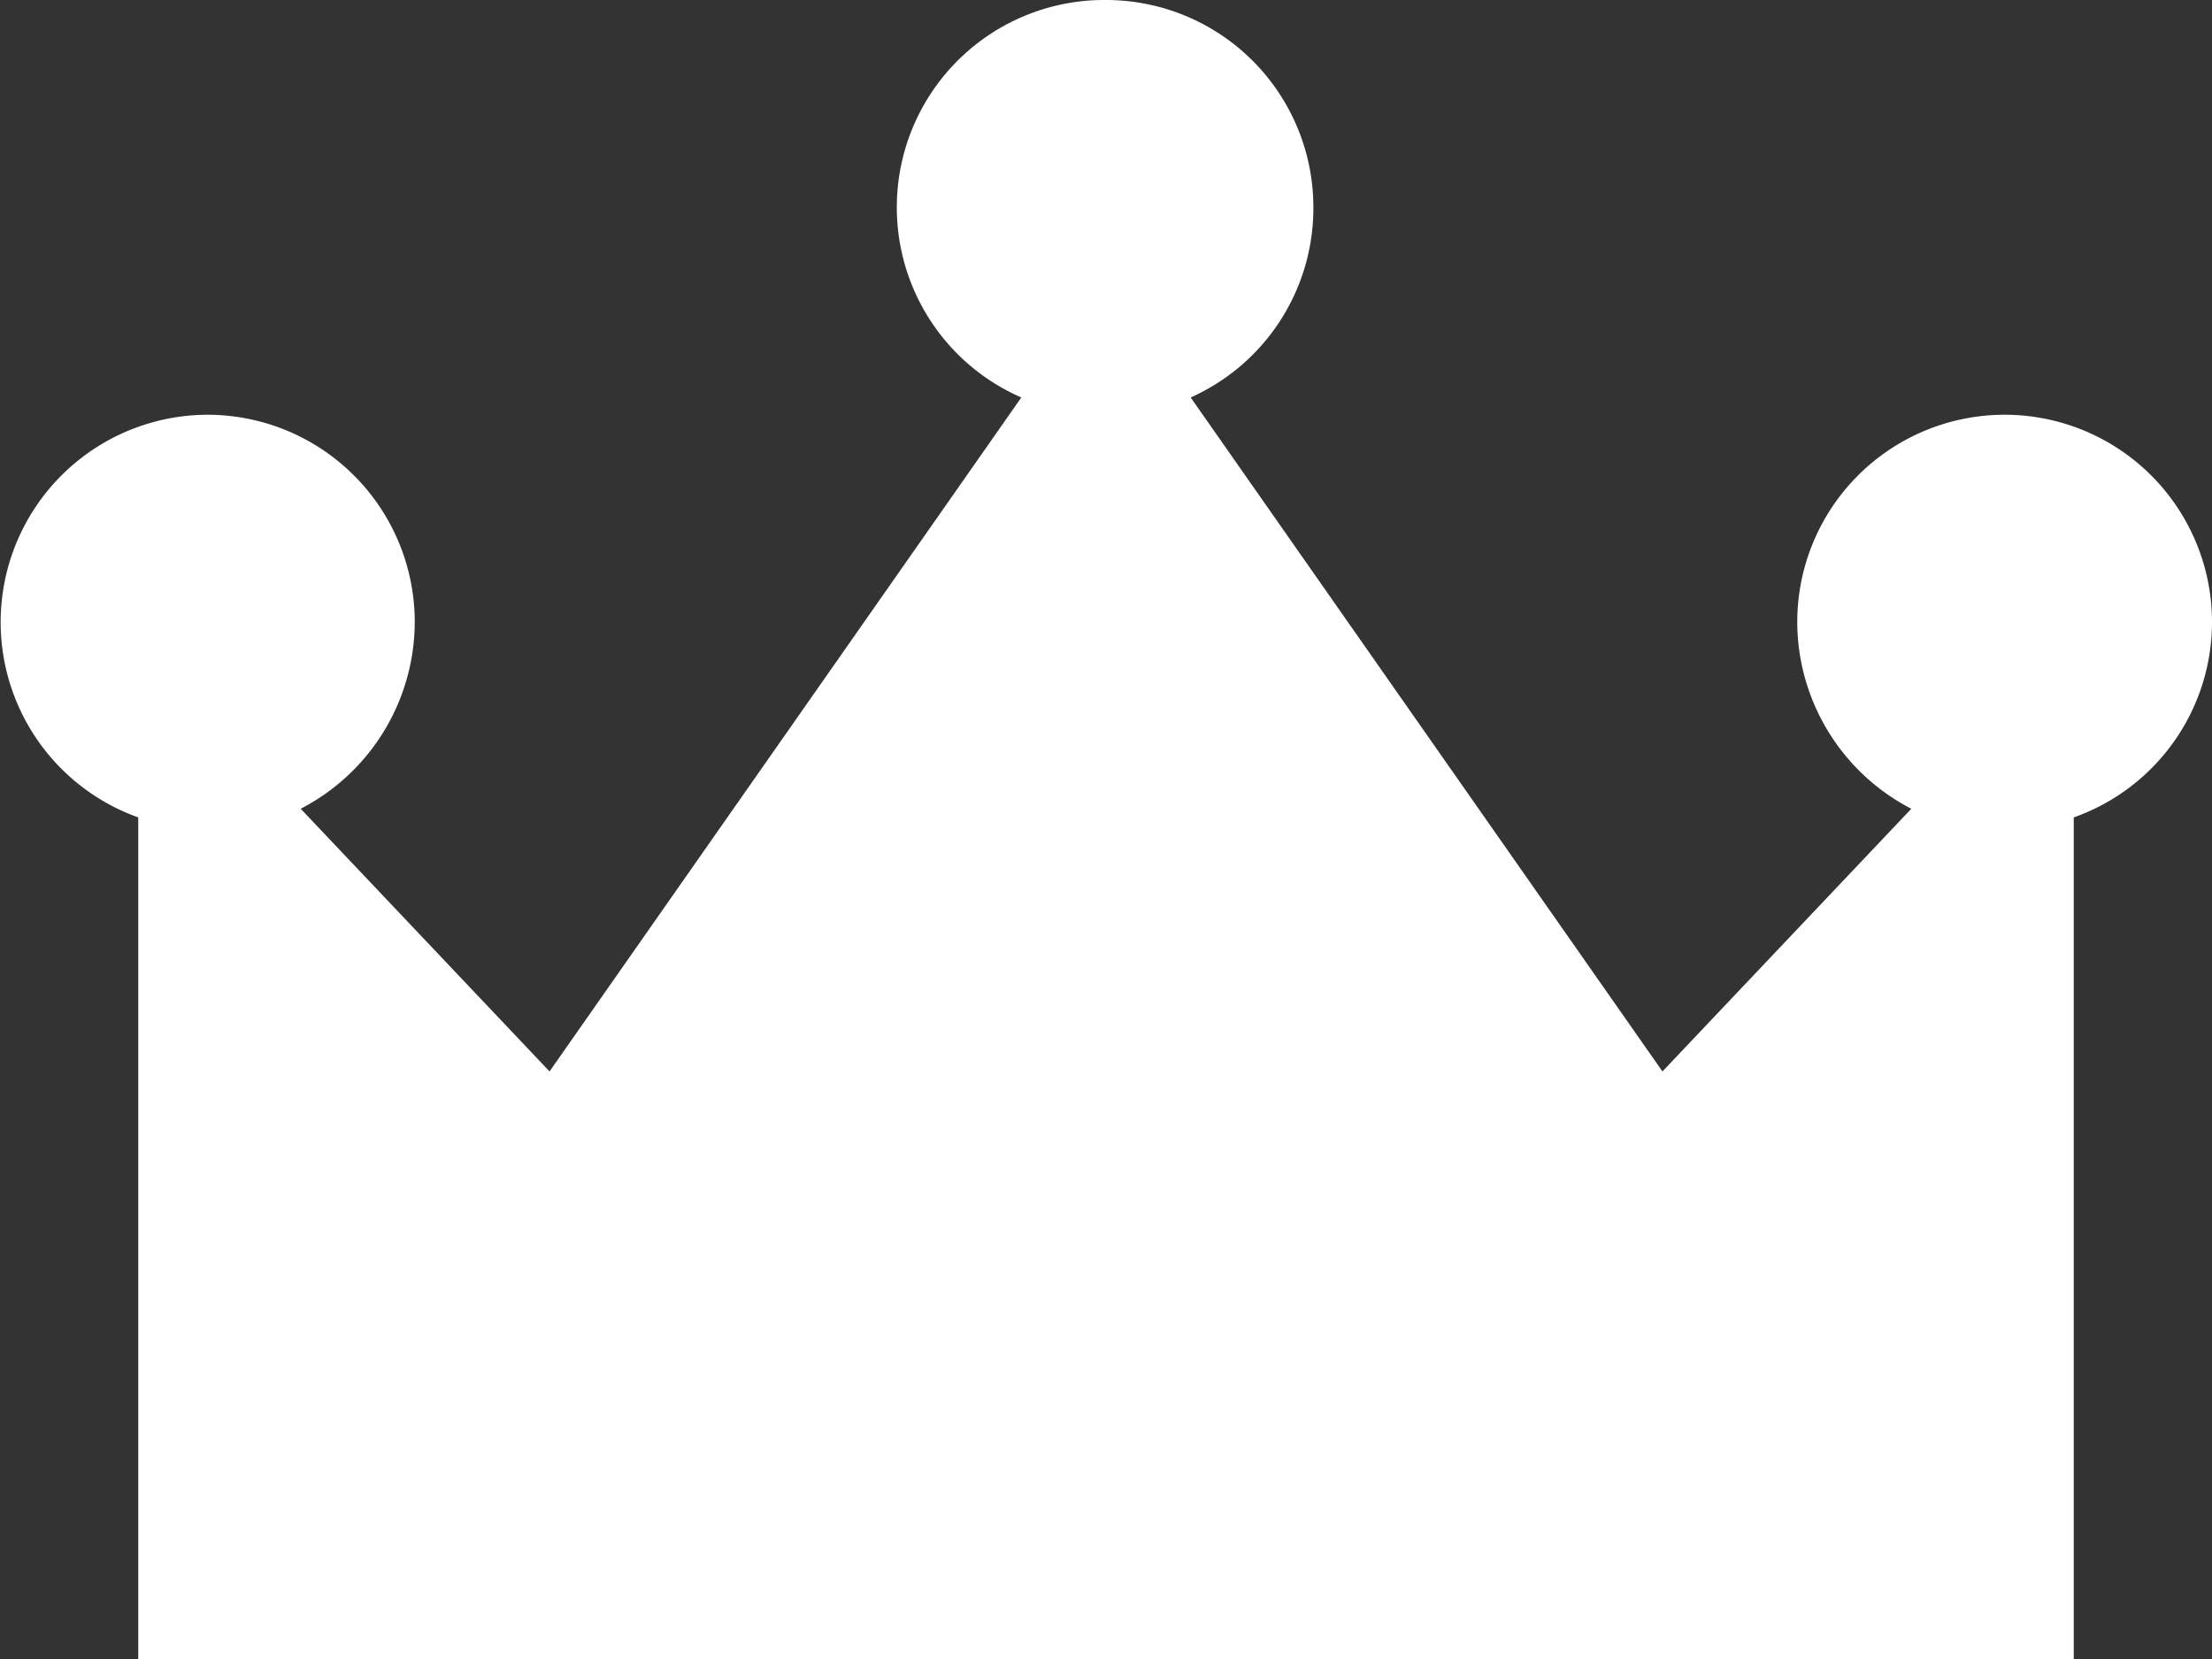
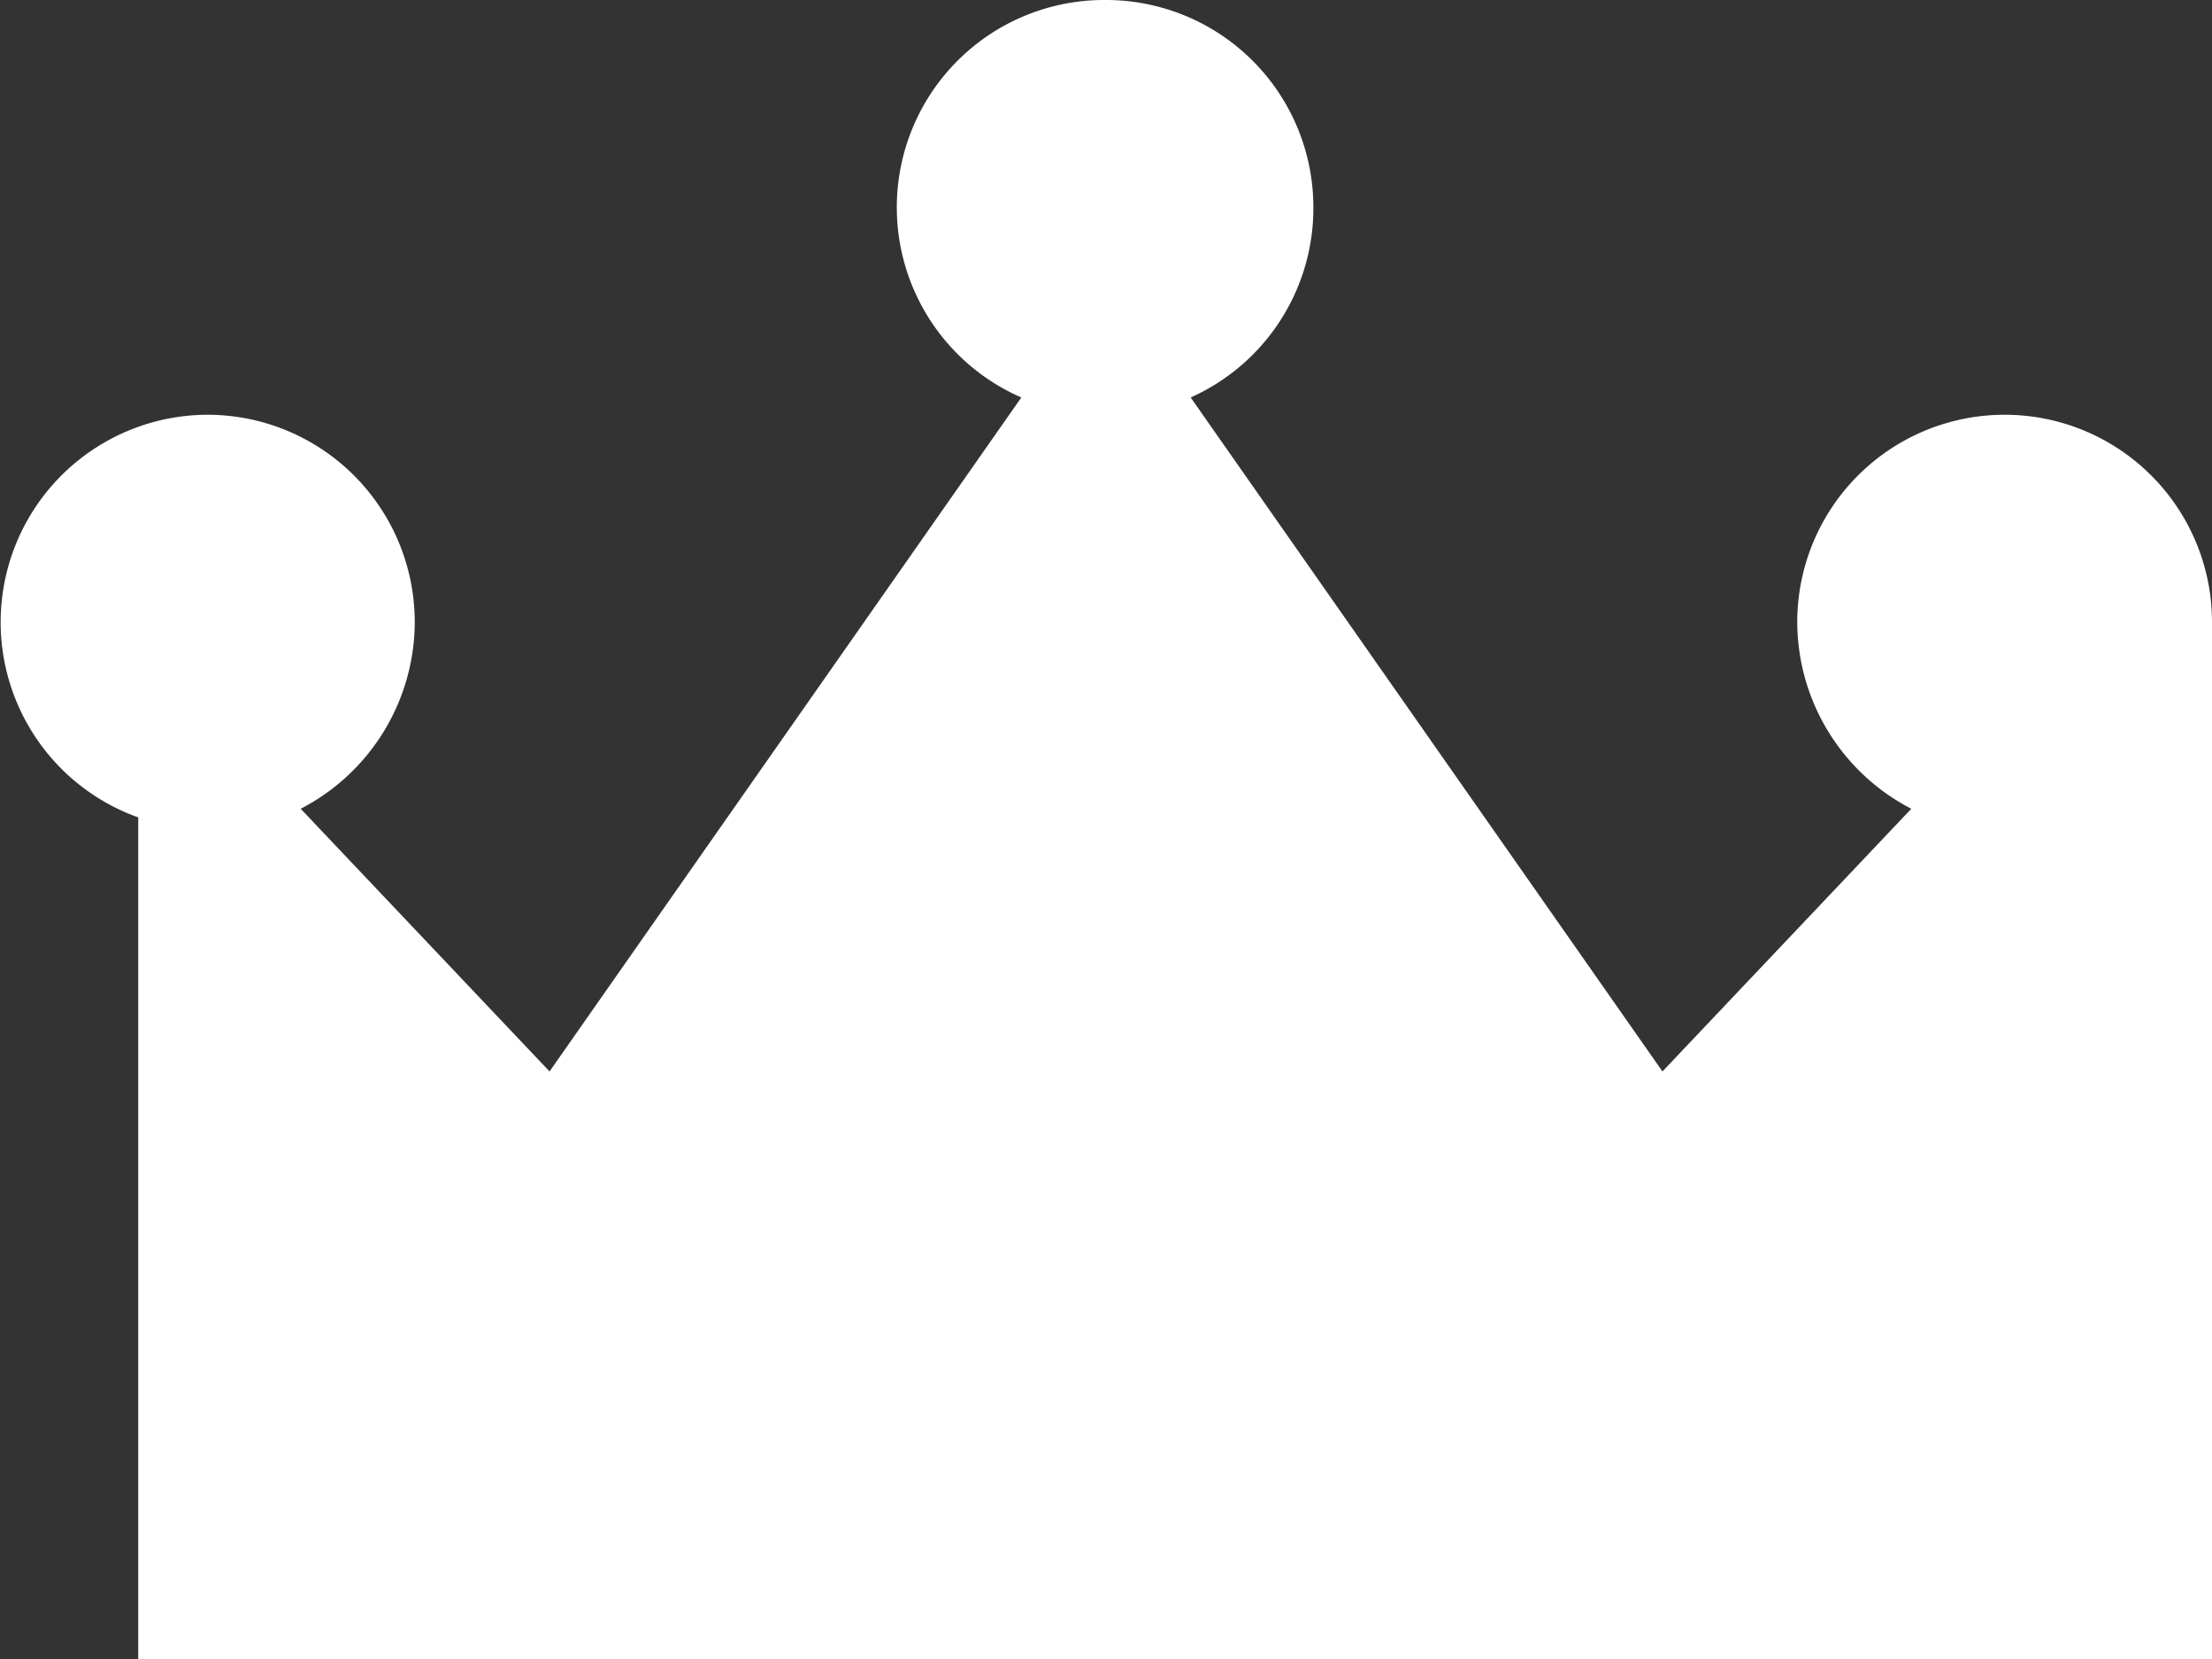
<svg xmlns="http://www.w3.org/2000/svg" viewBox="0 0 12.8 9.6">
  <rect x="0" y="0" width="12.8" height="9.6" fill="#333333" stroke="none" />
  <defs>
    <style>.cls-1{fill:#fff;}</style>
  </defs>
  <g>
    <g>
-       <path id="icn_ranking" data-name="icn ranking" class="cls-1" d="M6.4,9.6H.8V4.73A1.2,1.2,0,0,1,1.2,2.4h0A1.2,1.2,0,0,1,2.4,3.6h0a1.22,1.22,0,0,1-.66,1.08L3.18,6.2,5.91,2.3A1.2,1.2,0,0,1,6.4,0h0A1.2,1.2,0,0,1,7.6,1.2h0a1.2,1.2,0,0,1-.71,1.1L9.62,6.2l1.44-1.52A1.22,1.22,0,0,1,10.4,3.6a1.2,1.2,0,0,1,1.2-1.2h0a1.2,1.2,0,0,1,1.2,1.2h0A1.2,1.2,0,0,1,12,4.73V9.6Z" />
+       <path id="icn_ranking" data-name="icn ranking" class="cls-1" d="M6.4,9.6H.8V4.73A1.2,1.2,0,0,1,1.2,2.4h0A1.2,1.2,0,0,1,2.4,3.6h0a1.22,1.22,0,0,1-.66,1.08L3.18,6.2,5.91,2.3A1.2,1.2,0,0,1,6.4,0h0A1.2,1.2,0,0,1,7.6,1.2h0a1.2,1.2,0,0,1-.71,1.1L9.62,6.2l1.44-1.52A1.22,1.22,0,0,1,10.4,3.6a1.2,1.2,0,0,1,1.2-1.2h0a1.2,1.2,0,0,1,1.2,1.2h0V9.6Z" />
    </g>
  </g>
</svg>